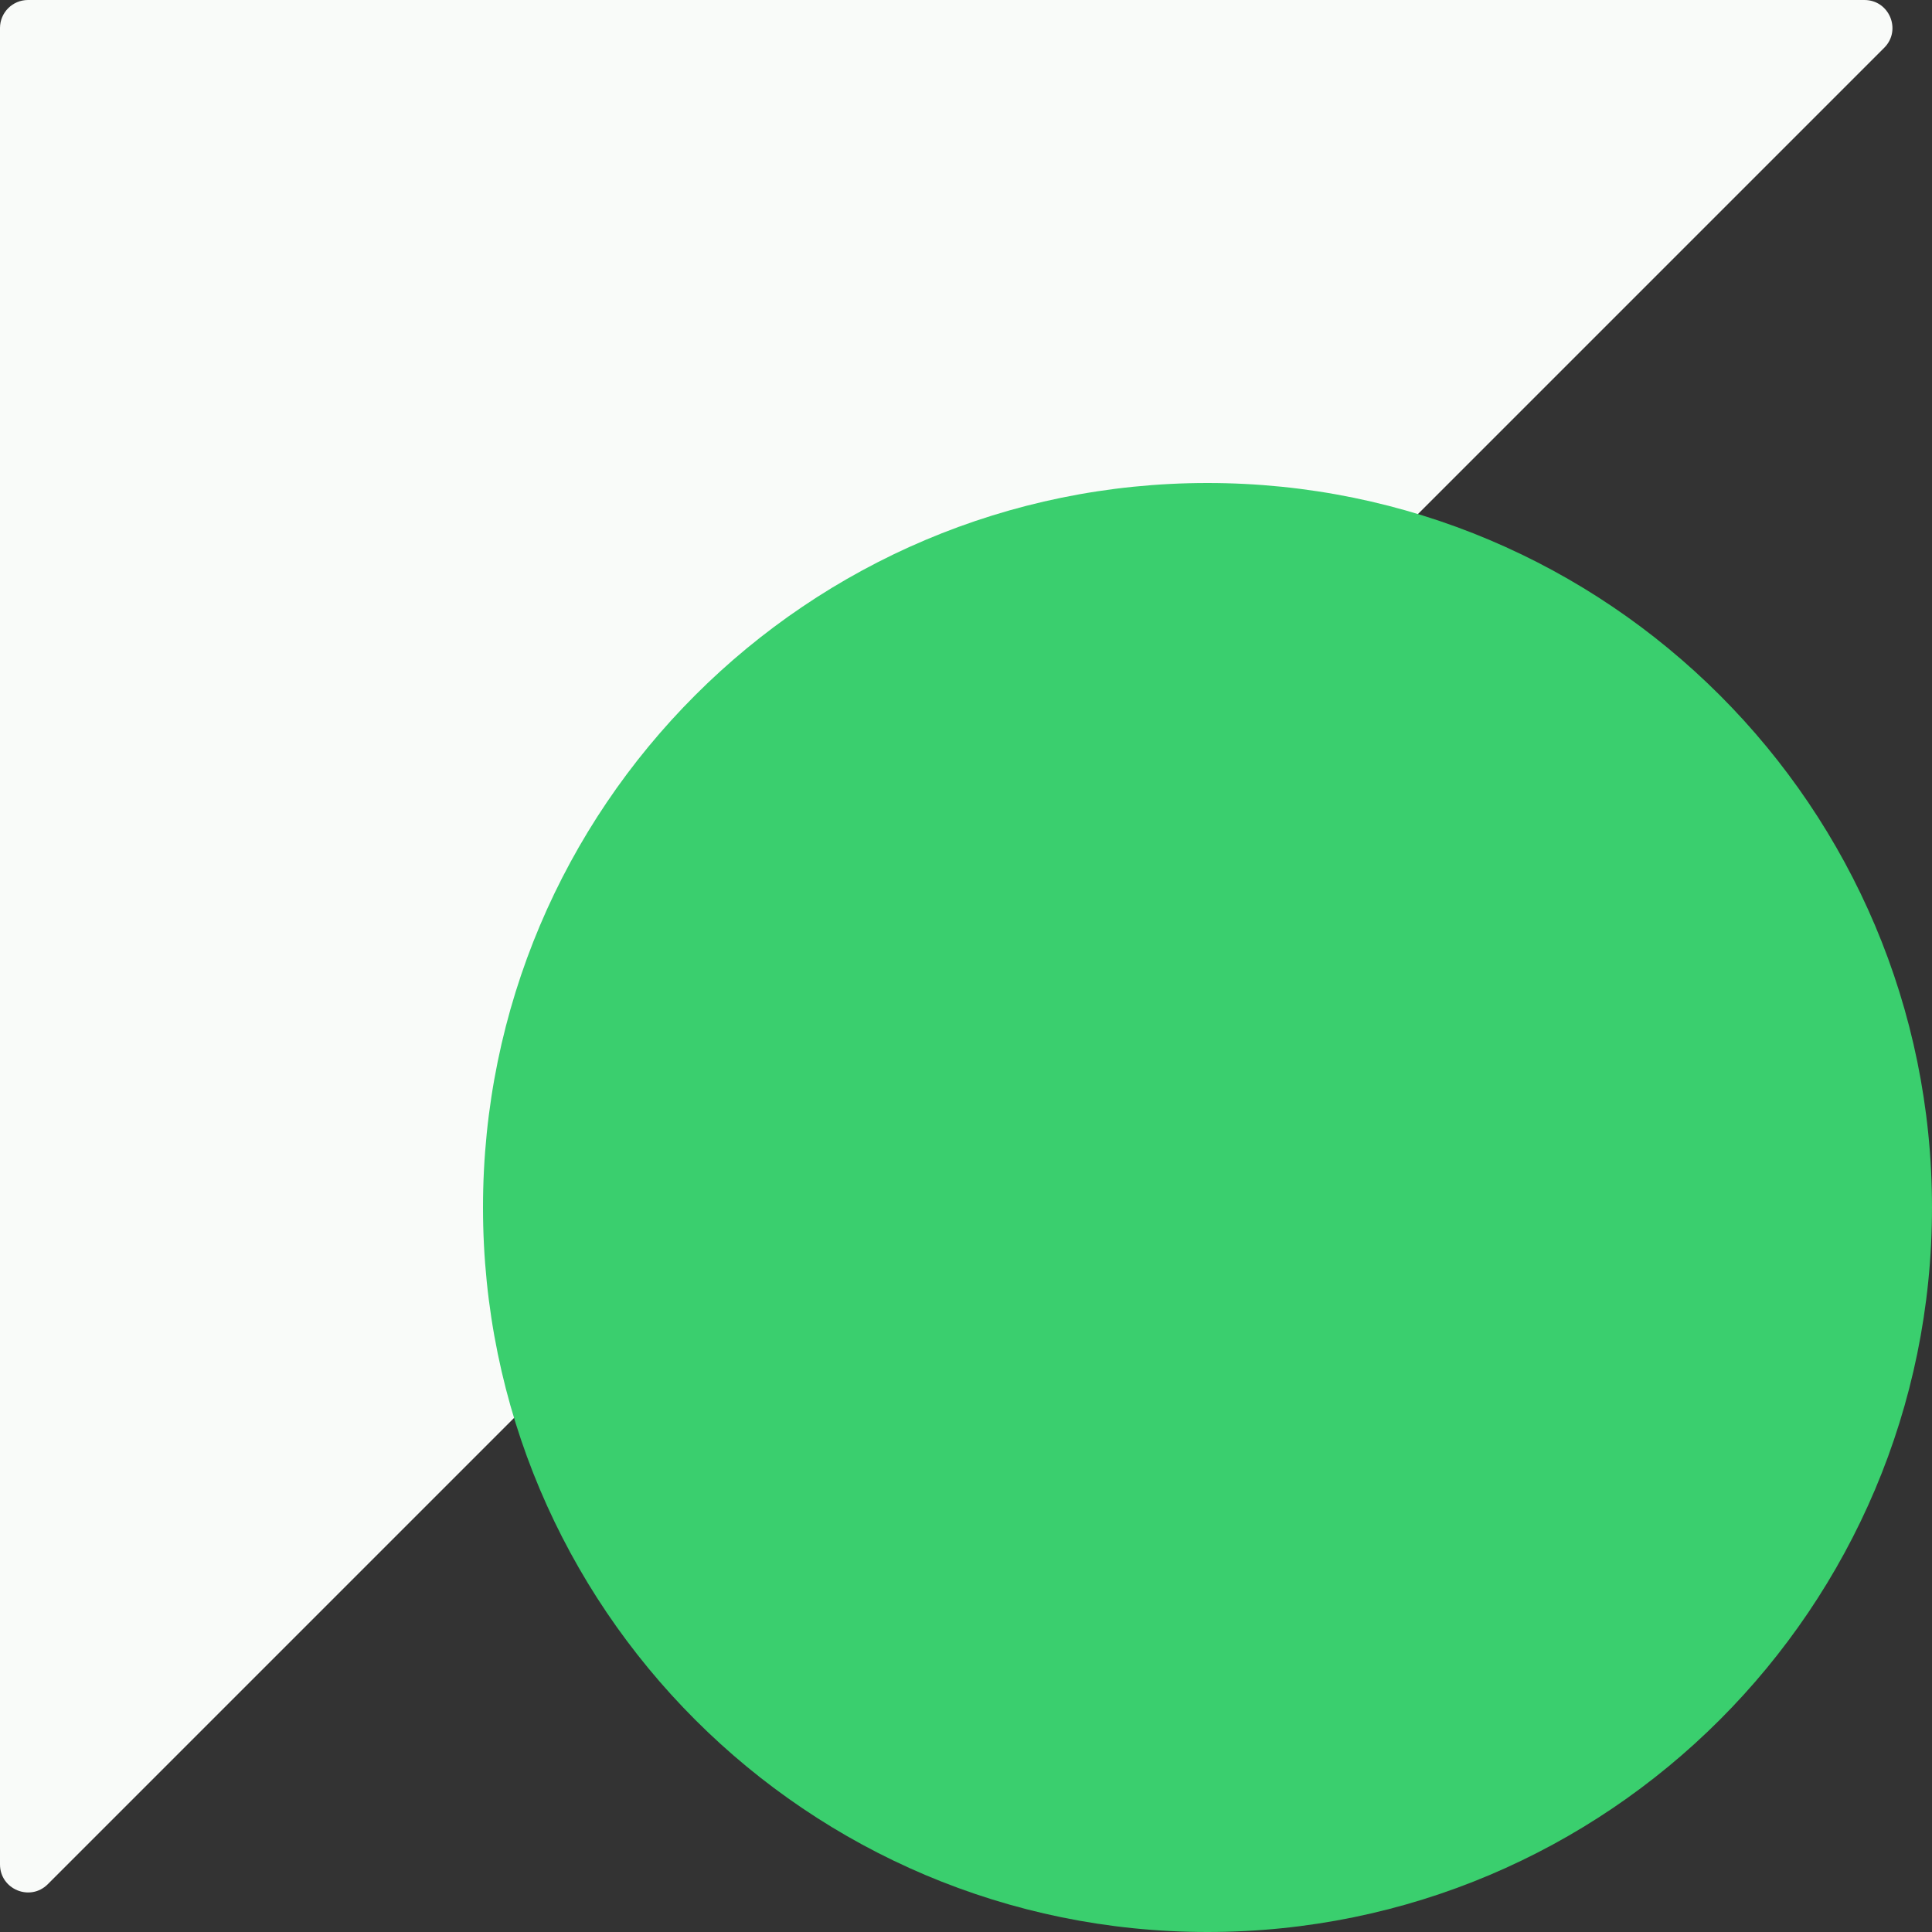
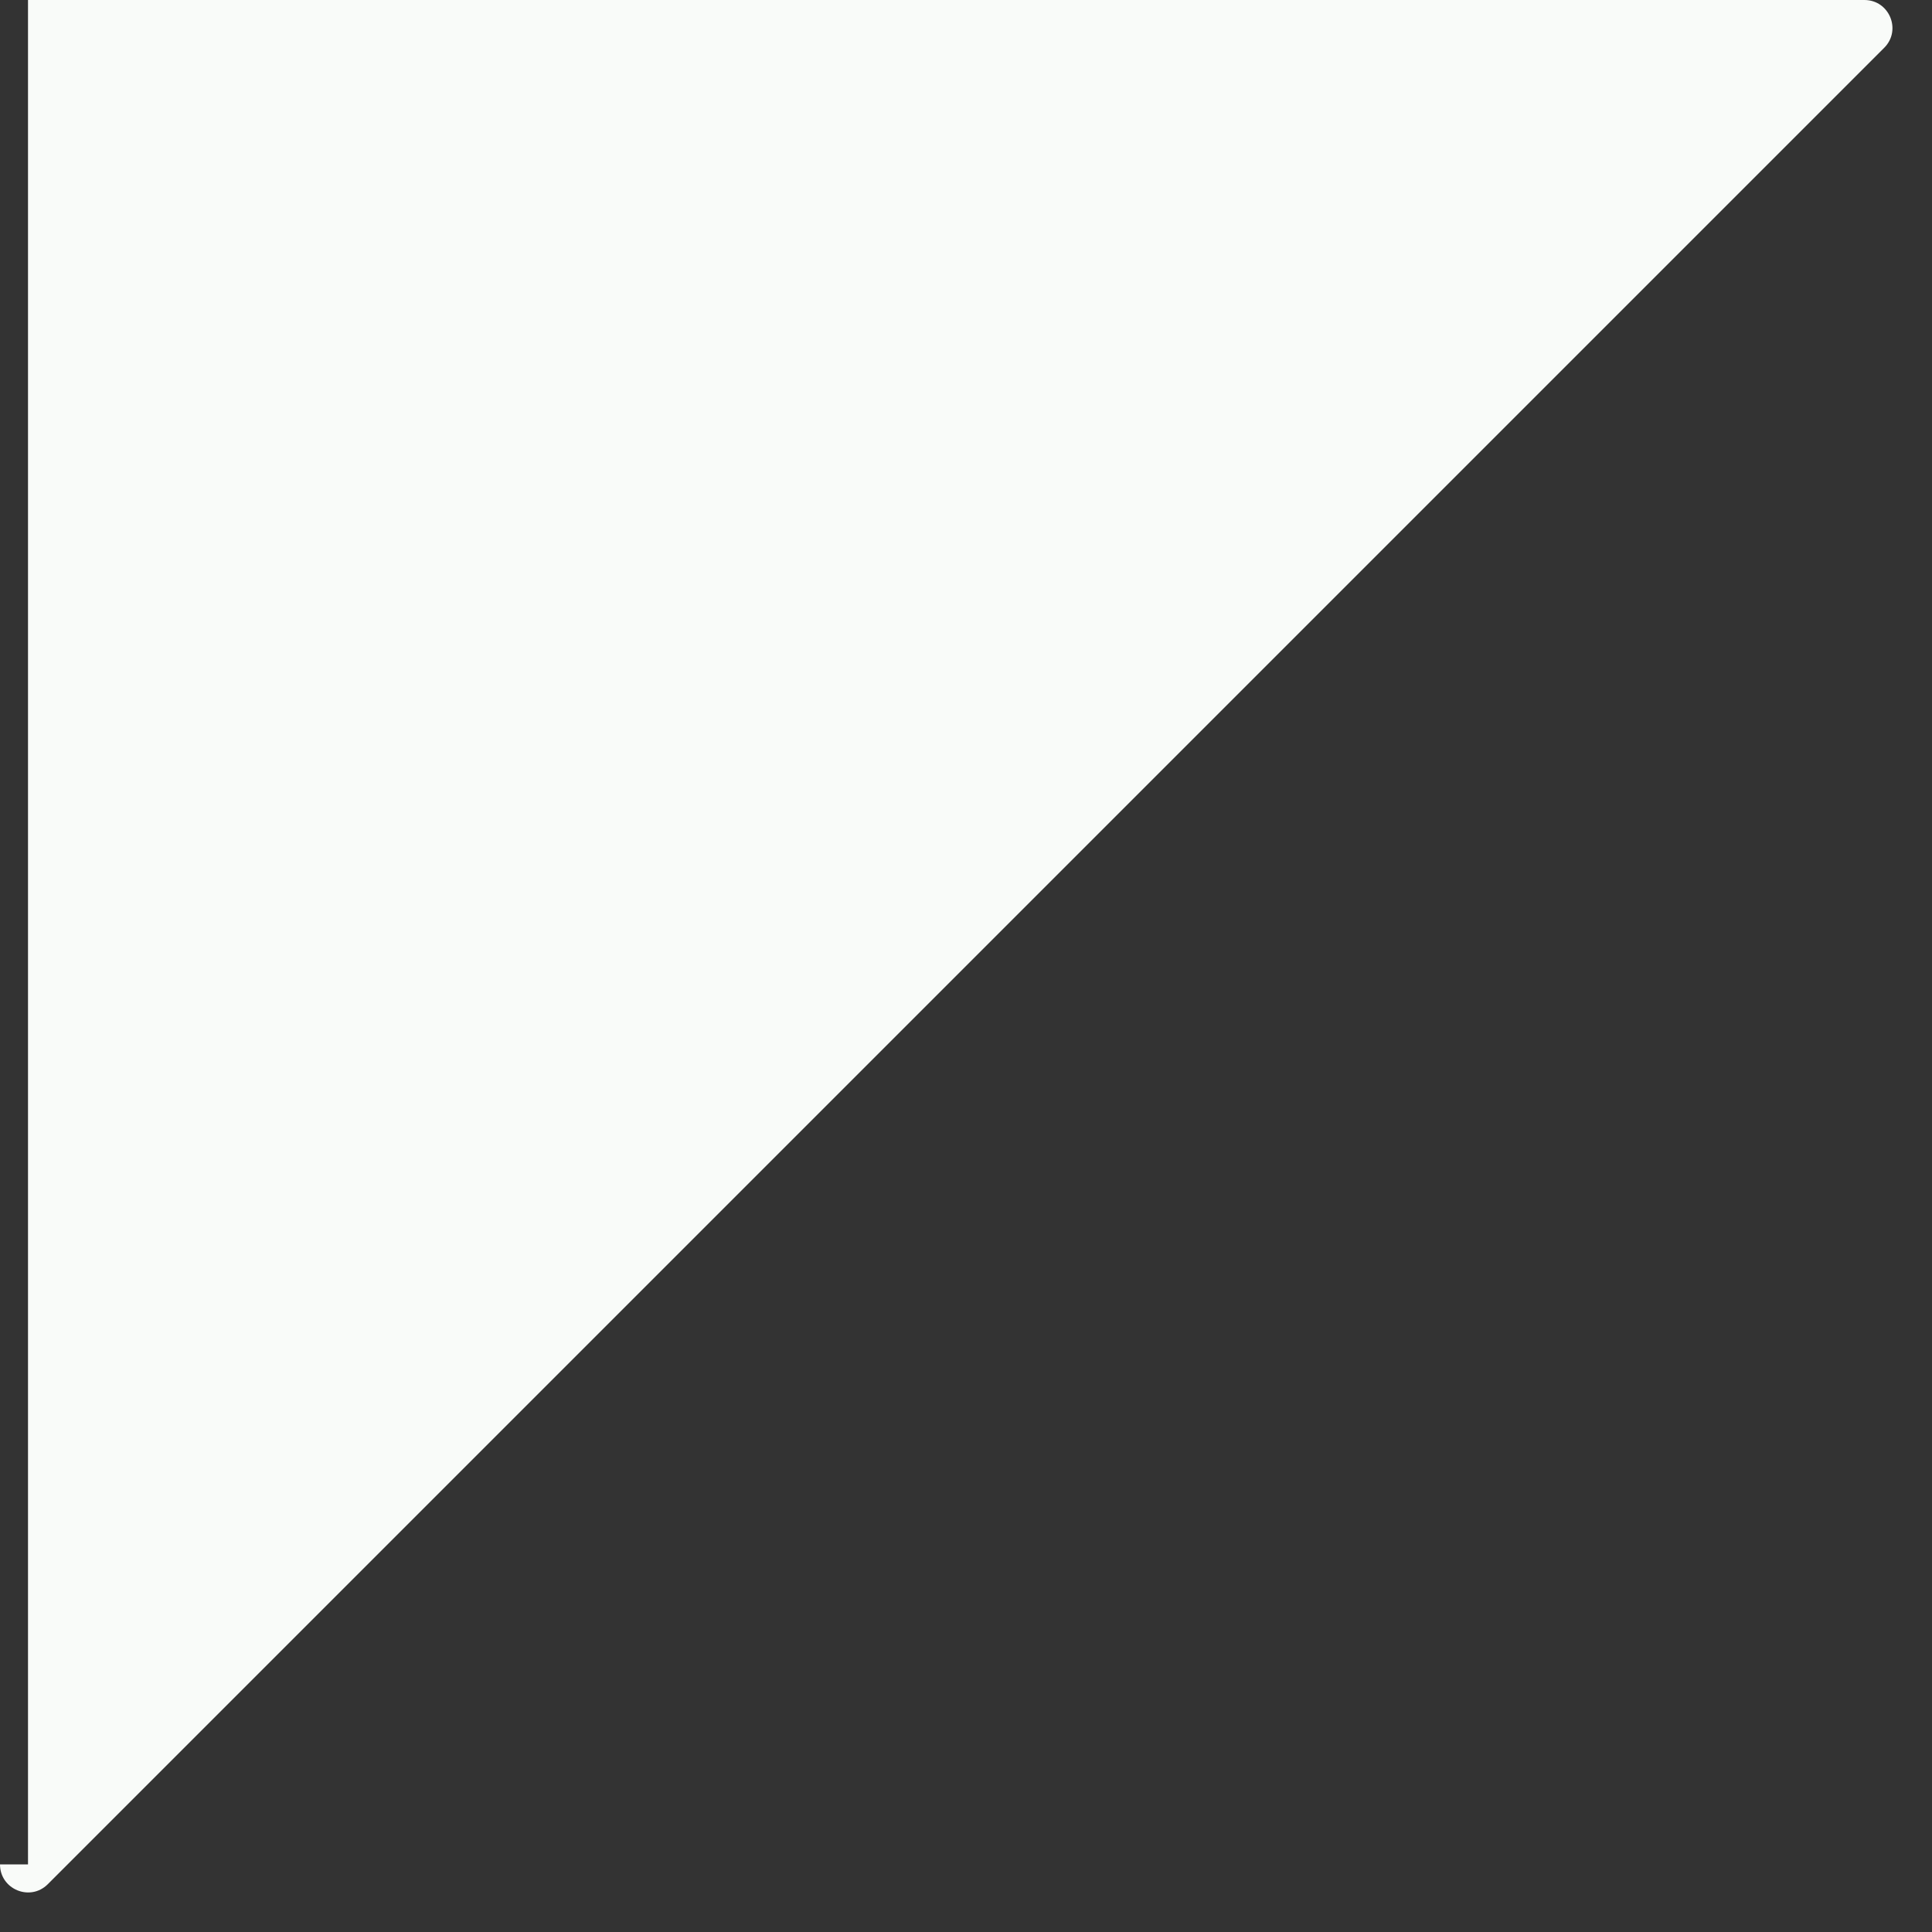
<svg xmlns="http://www.w3.org/2000/svg" width="69" height="69" viewBox="0 0 69 69" fill="none">
  <rect x="0" y="0" width="69" height="69" fill="#333333" stroke="none" />
-   <path d="M0 66.586C0 67.477 1.077 67.923 1.707 67.293L67.293 1.707C67.923 1.077 67.477 0 66.586 0H1C0.448 0 0 0.448 0 1V66.586Z" fill="#F9FBF9" />
-   <path d="M69 43.125C69 28.835 57.415 17.25 43.125 17.25C28.835 17.25 17.25 28.835 17.25 43.125C17.25 57.415 28.835 69 43.125 69C57.415 69 69 57.415 69 43.125Z" fill="#3ACF6E" />
+   <path d="M0 66.586C0 67.477 1.077 67.923 1.707 67.293L67.293 1.707C67.923 1.077 67.477 0 66.586 0H1V66.586Z" fill="#F9FBF9" />
</svg>